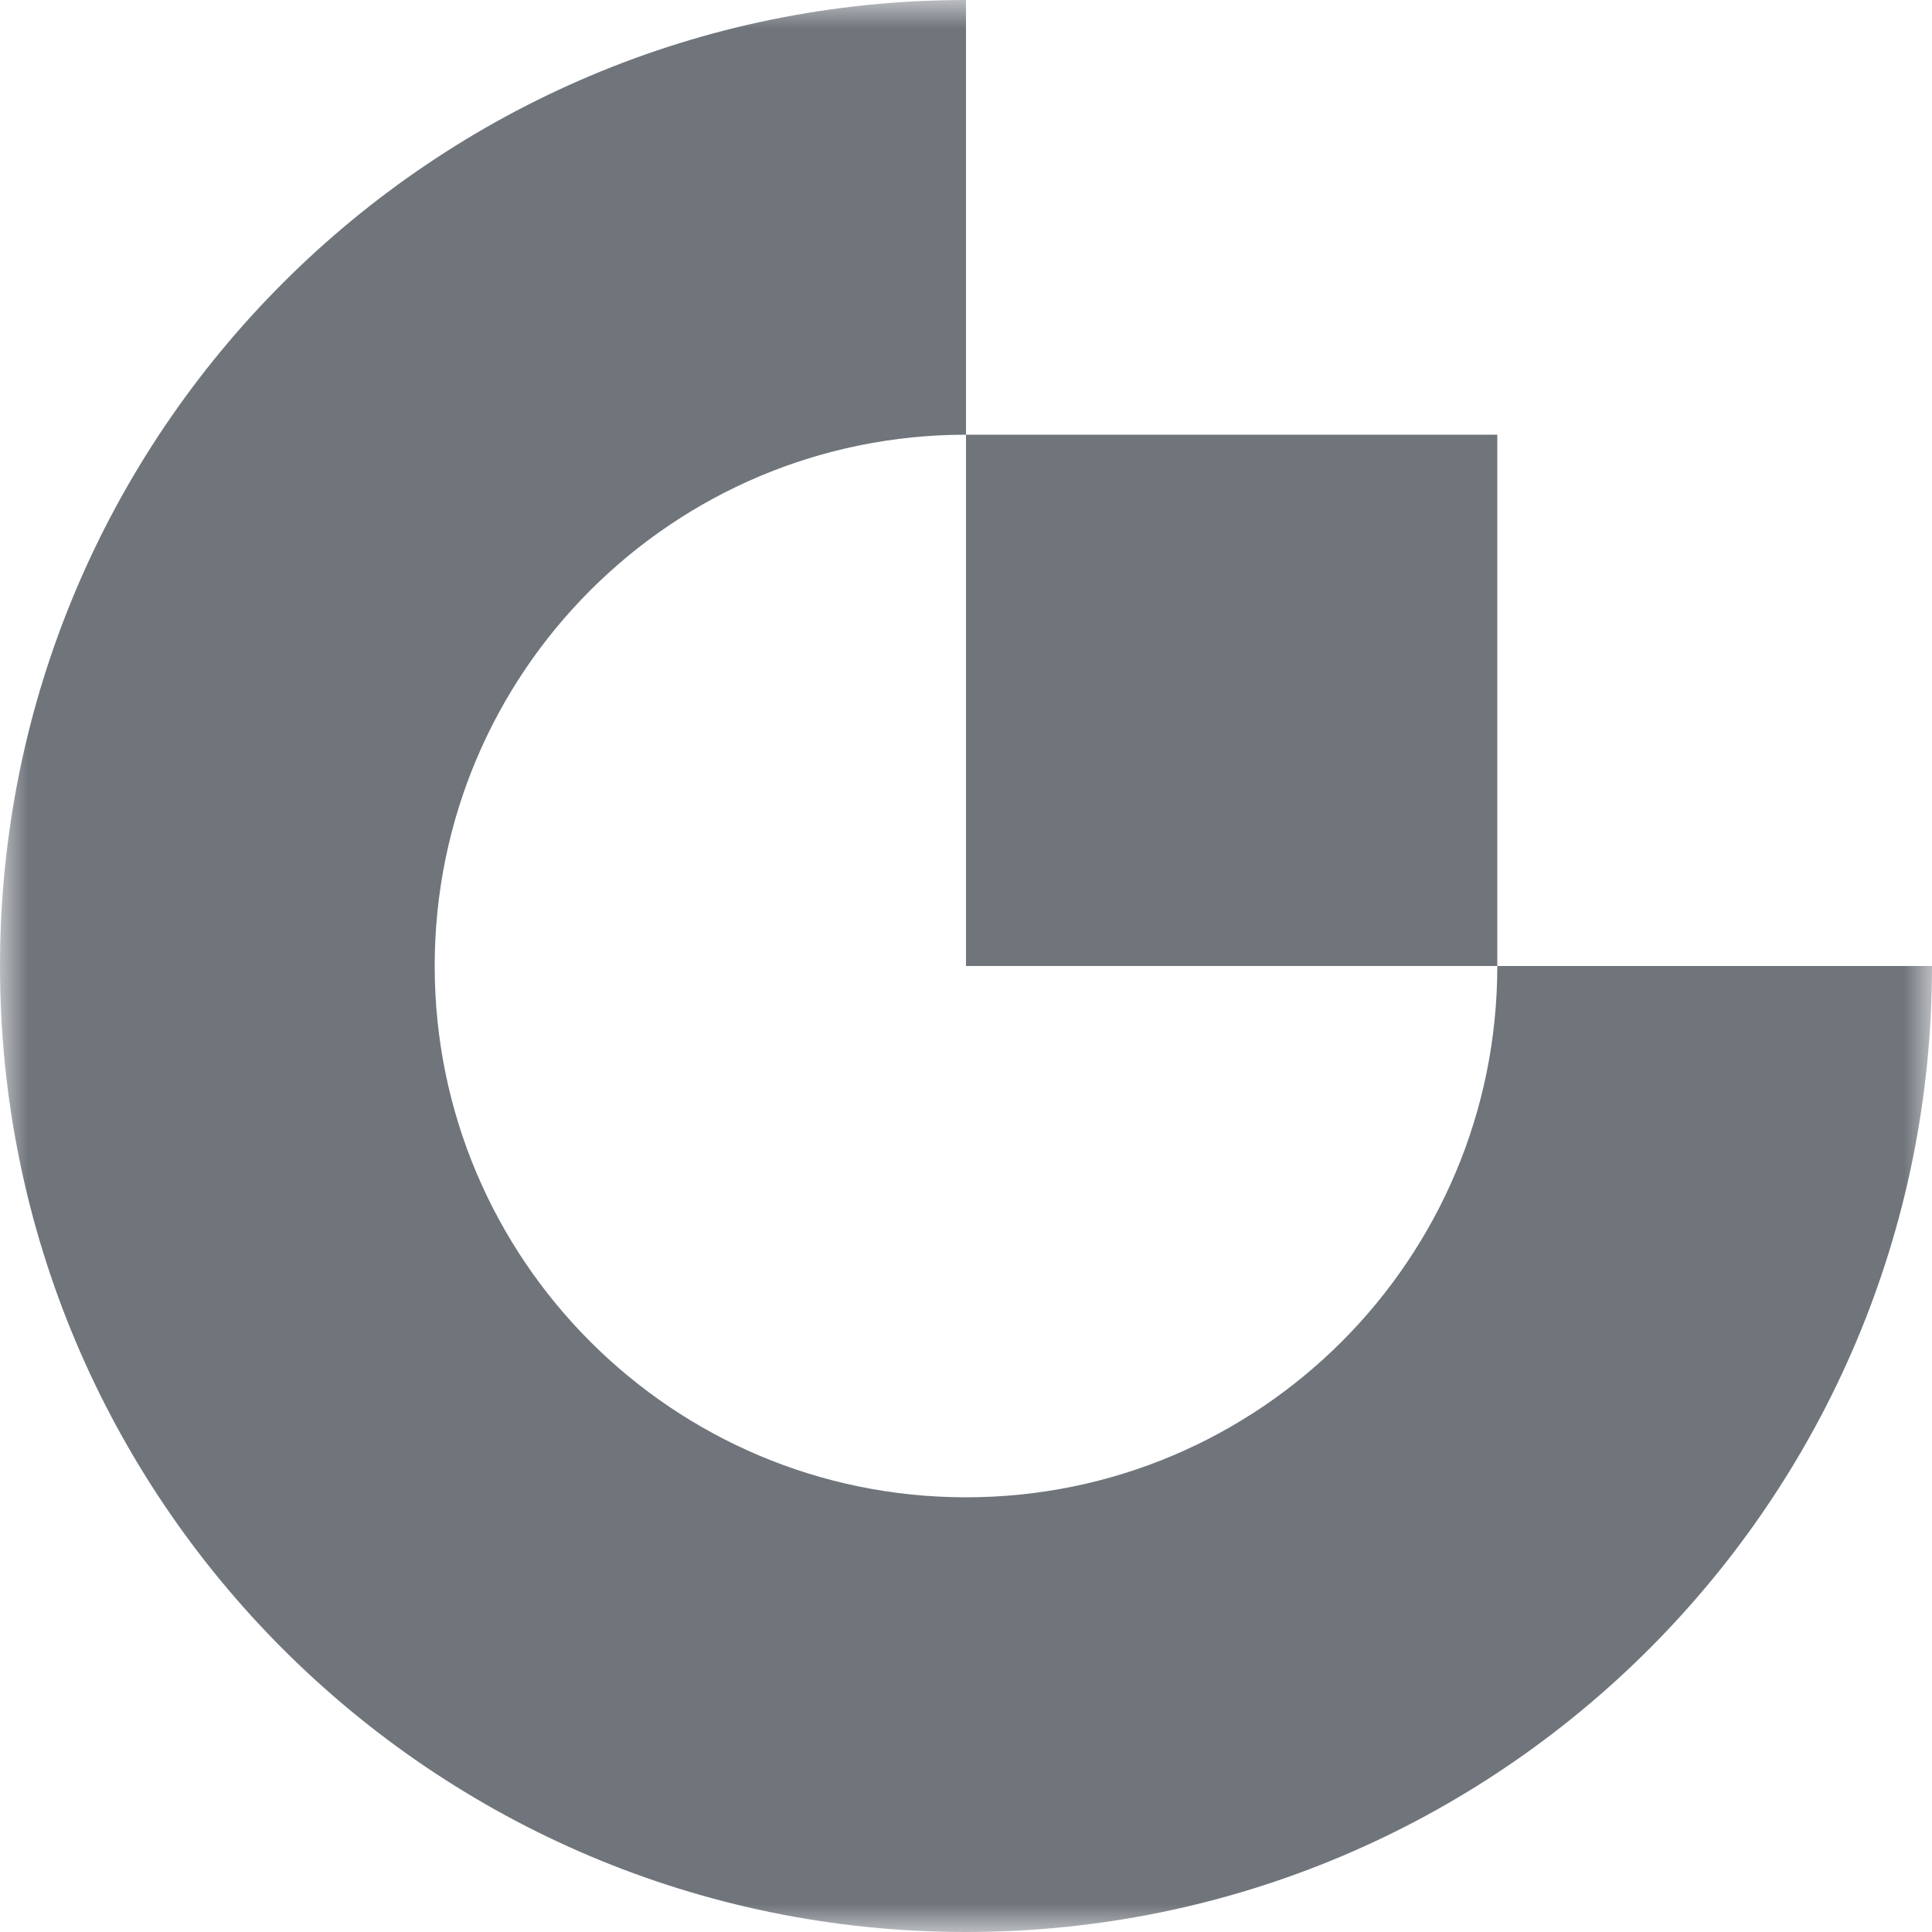
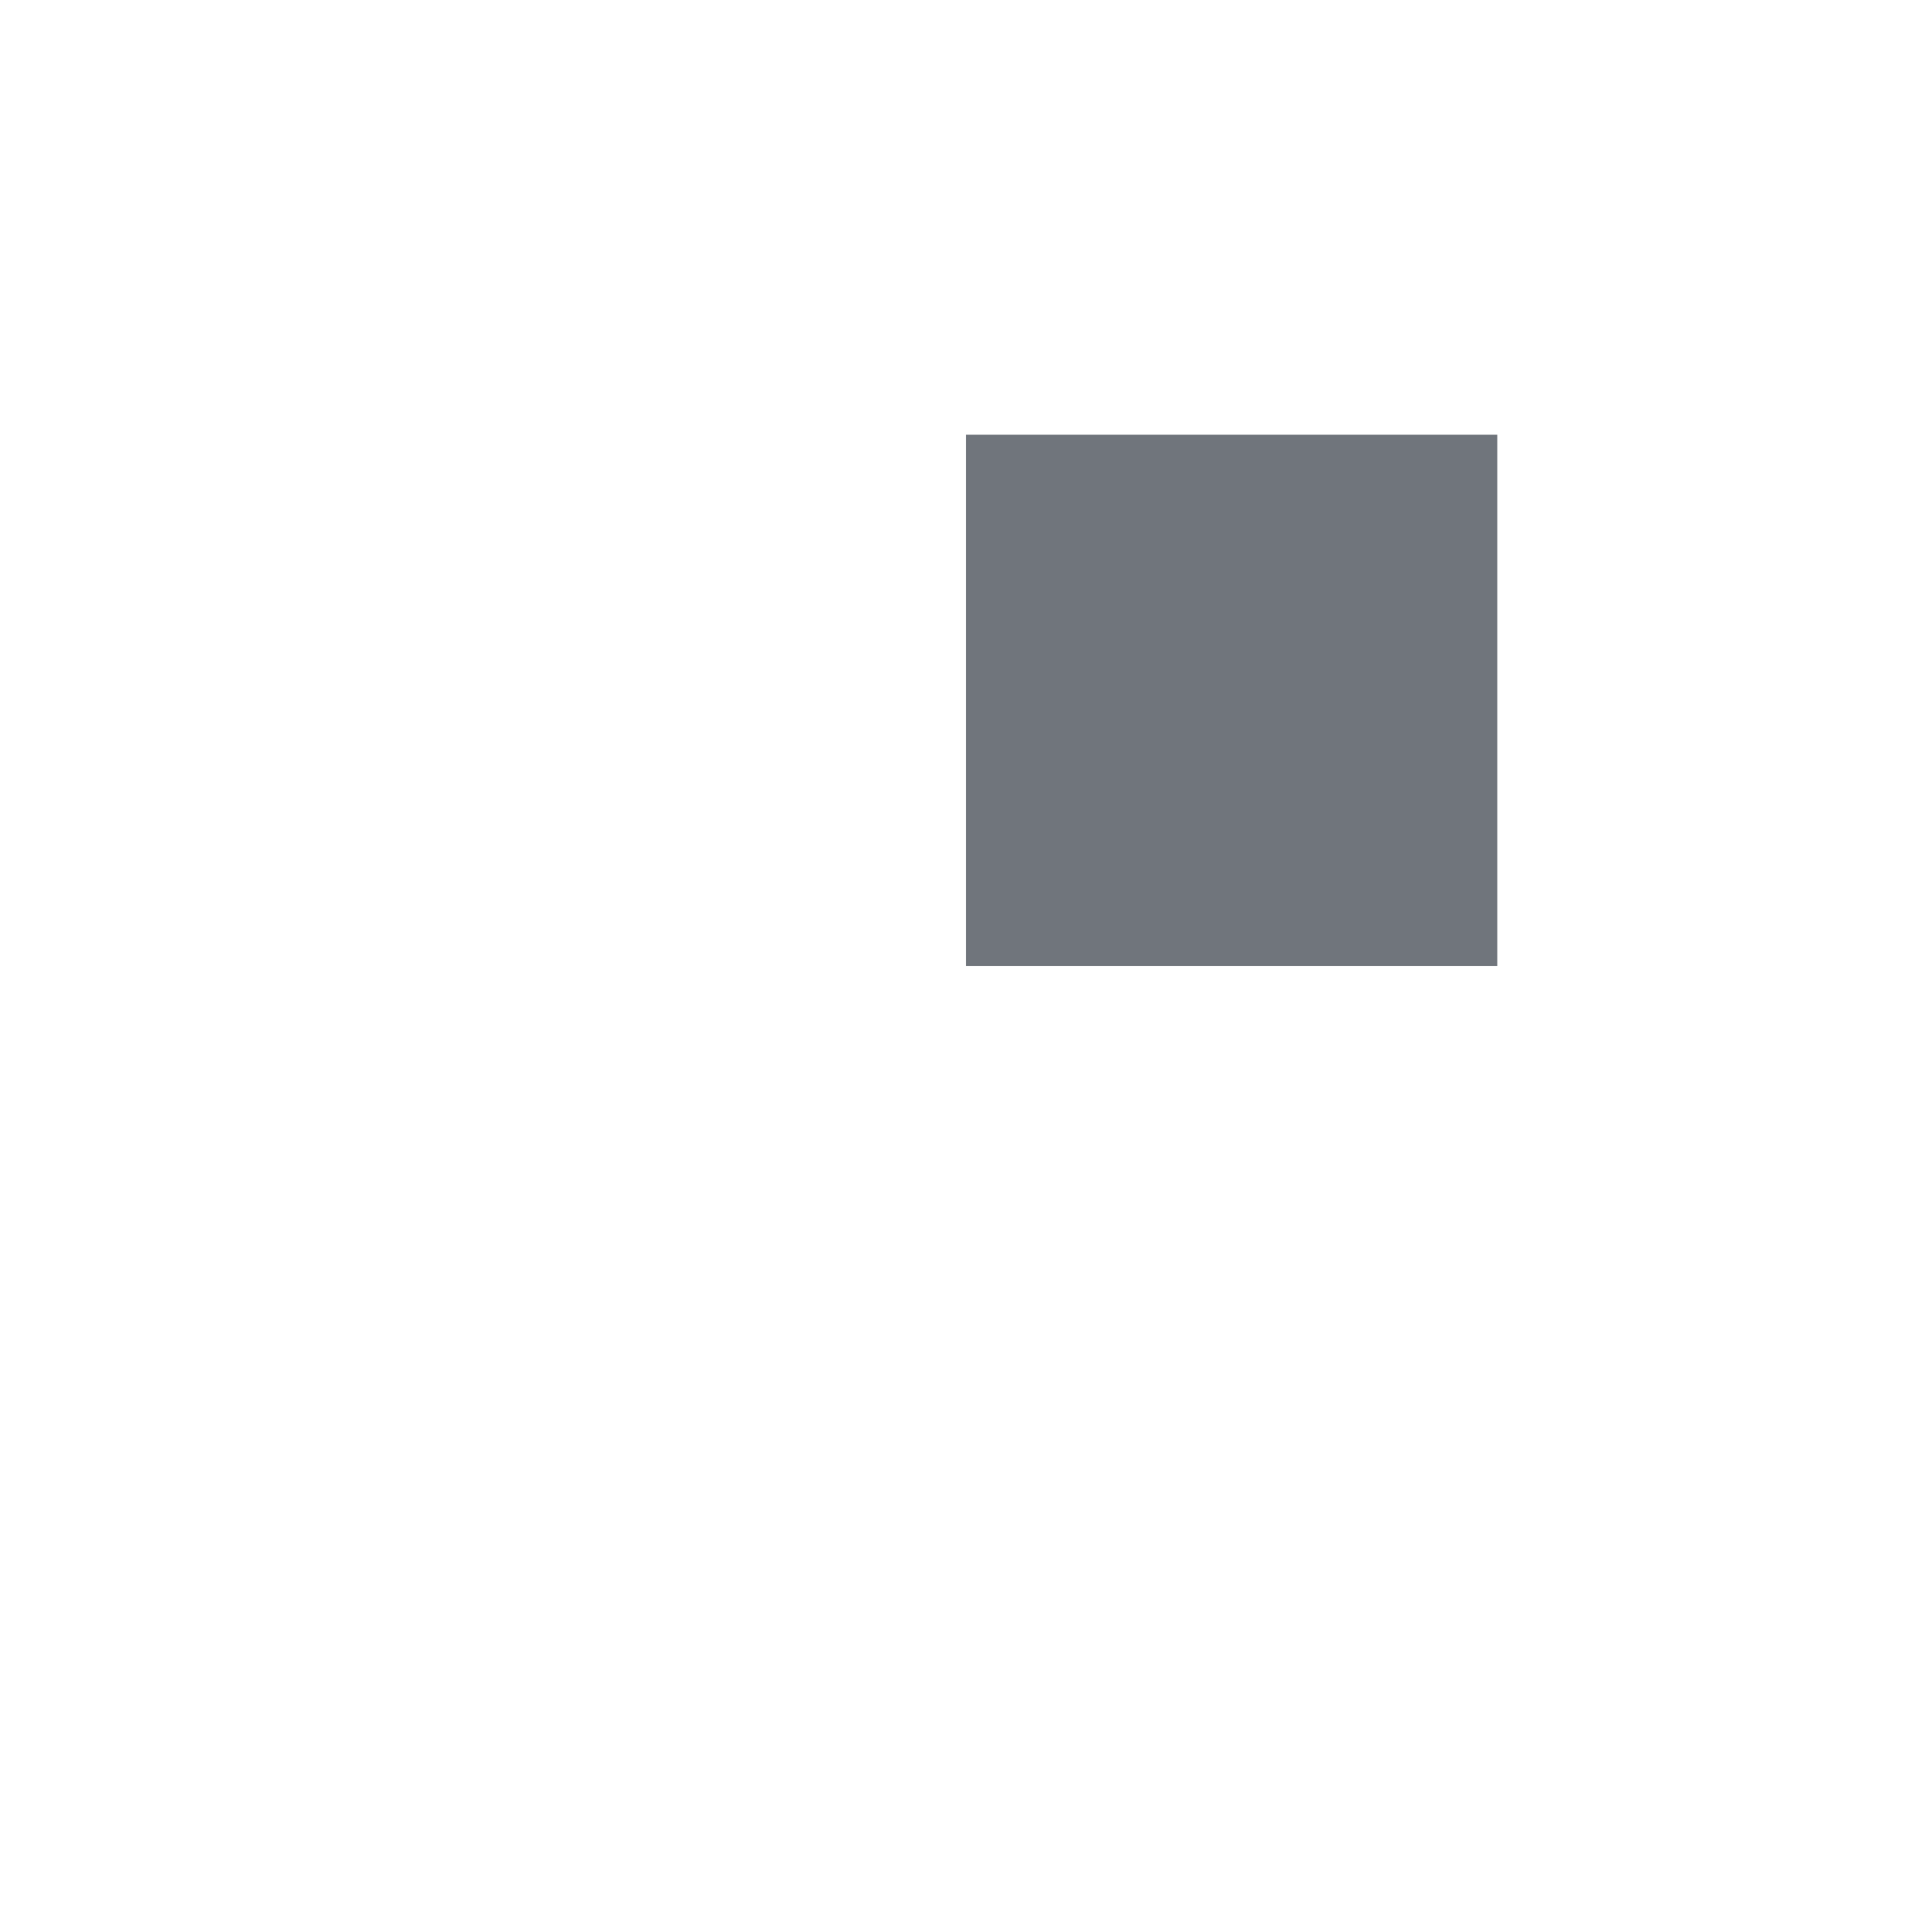
<svg xmlns="http://www.w3.org/2000/svg" width="35" height="35" viewBox="0 0 35 35" fill="none">
  <g clip-path="url(#clip0_1_15)">
    <mask id="mask0_1_15" style="mask-type:luminance" maskUnits="userSpaceOnUse" x="0" y="0" width="35" height="35">
      <path d="M0 0H35V35H0V0Z" fill="white" />
    </mask>
    <g mask="url(#mask0_1_15)">
-       <path fill-rule="evenodd" clip-rule="evenodd" d="M17.5 27.125C12.184 27.125 7.875 22.815 7.875 17.5C7.875 12.184 12.184 7.875 17.5 7.875V-0C7.835 -0 0 7.835 0 17.5C0 27.165 7.835 35 17.5 35C27.165 35 35 27.165 35 17.5H27.125C27.125 22.815 22.816 27.125 17.5 27.125Z" fill="#70757C" />
-     </g>
+       </g>
    <path fill-rule="evenodd" clip-rule="evenodd" d="M17.5 17.5H27.125V7.875H17.5V17.5Z" fill="#70757C" />
  </g>
  <defs>
    <clipPath id="clip0_1_15">
      <rect width="35" height="35" fill="white" />
    </clipPath>
  </defs>
</svg>